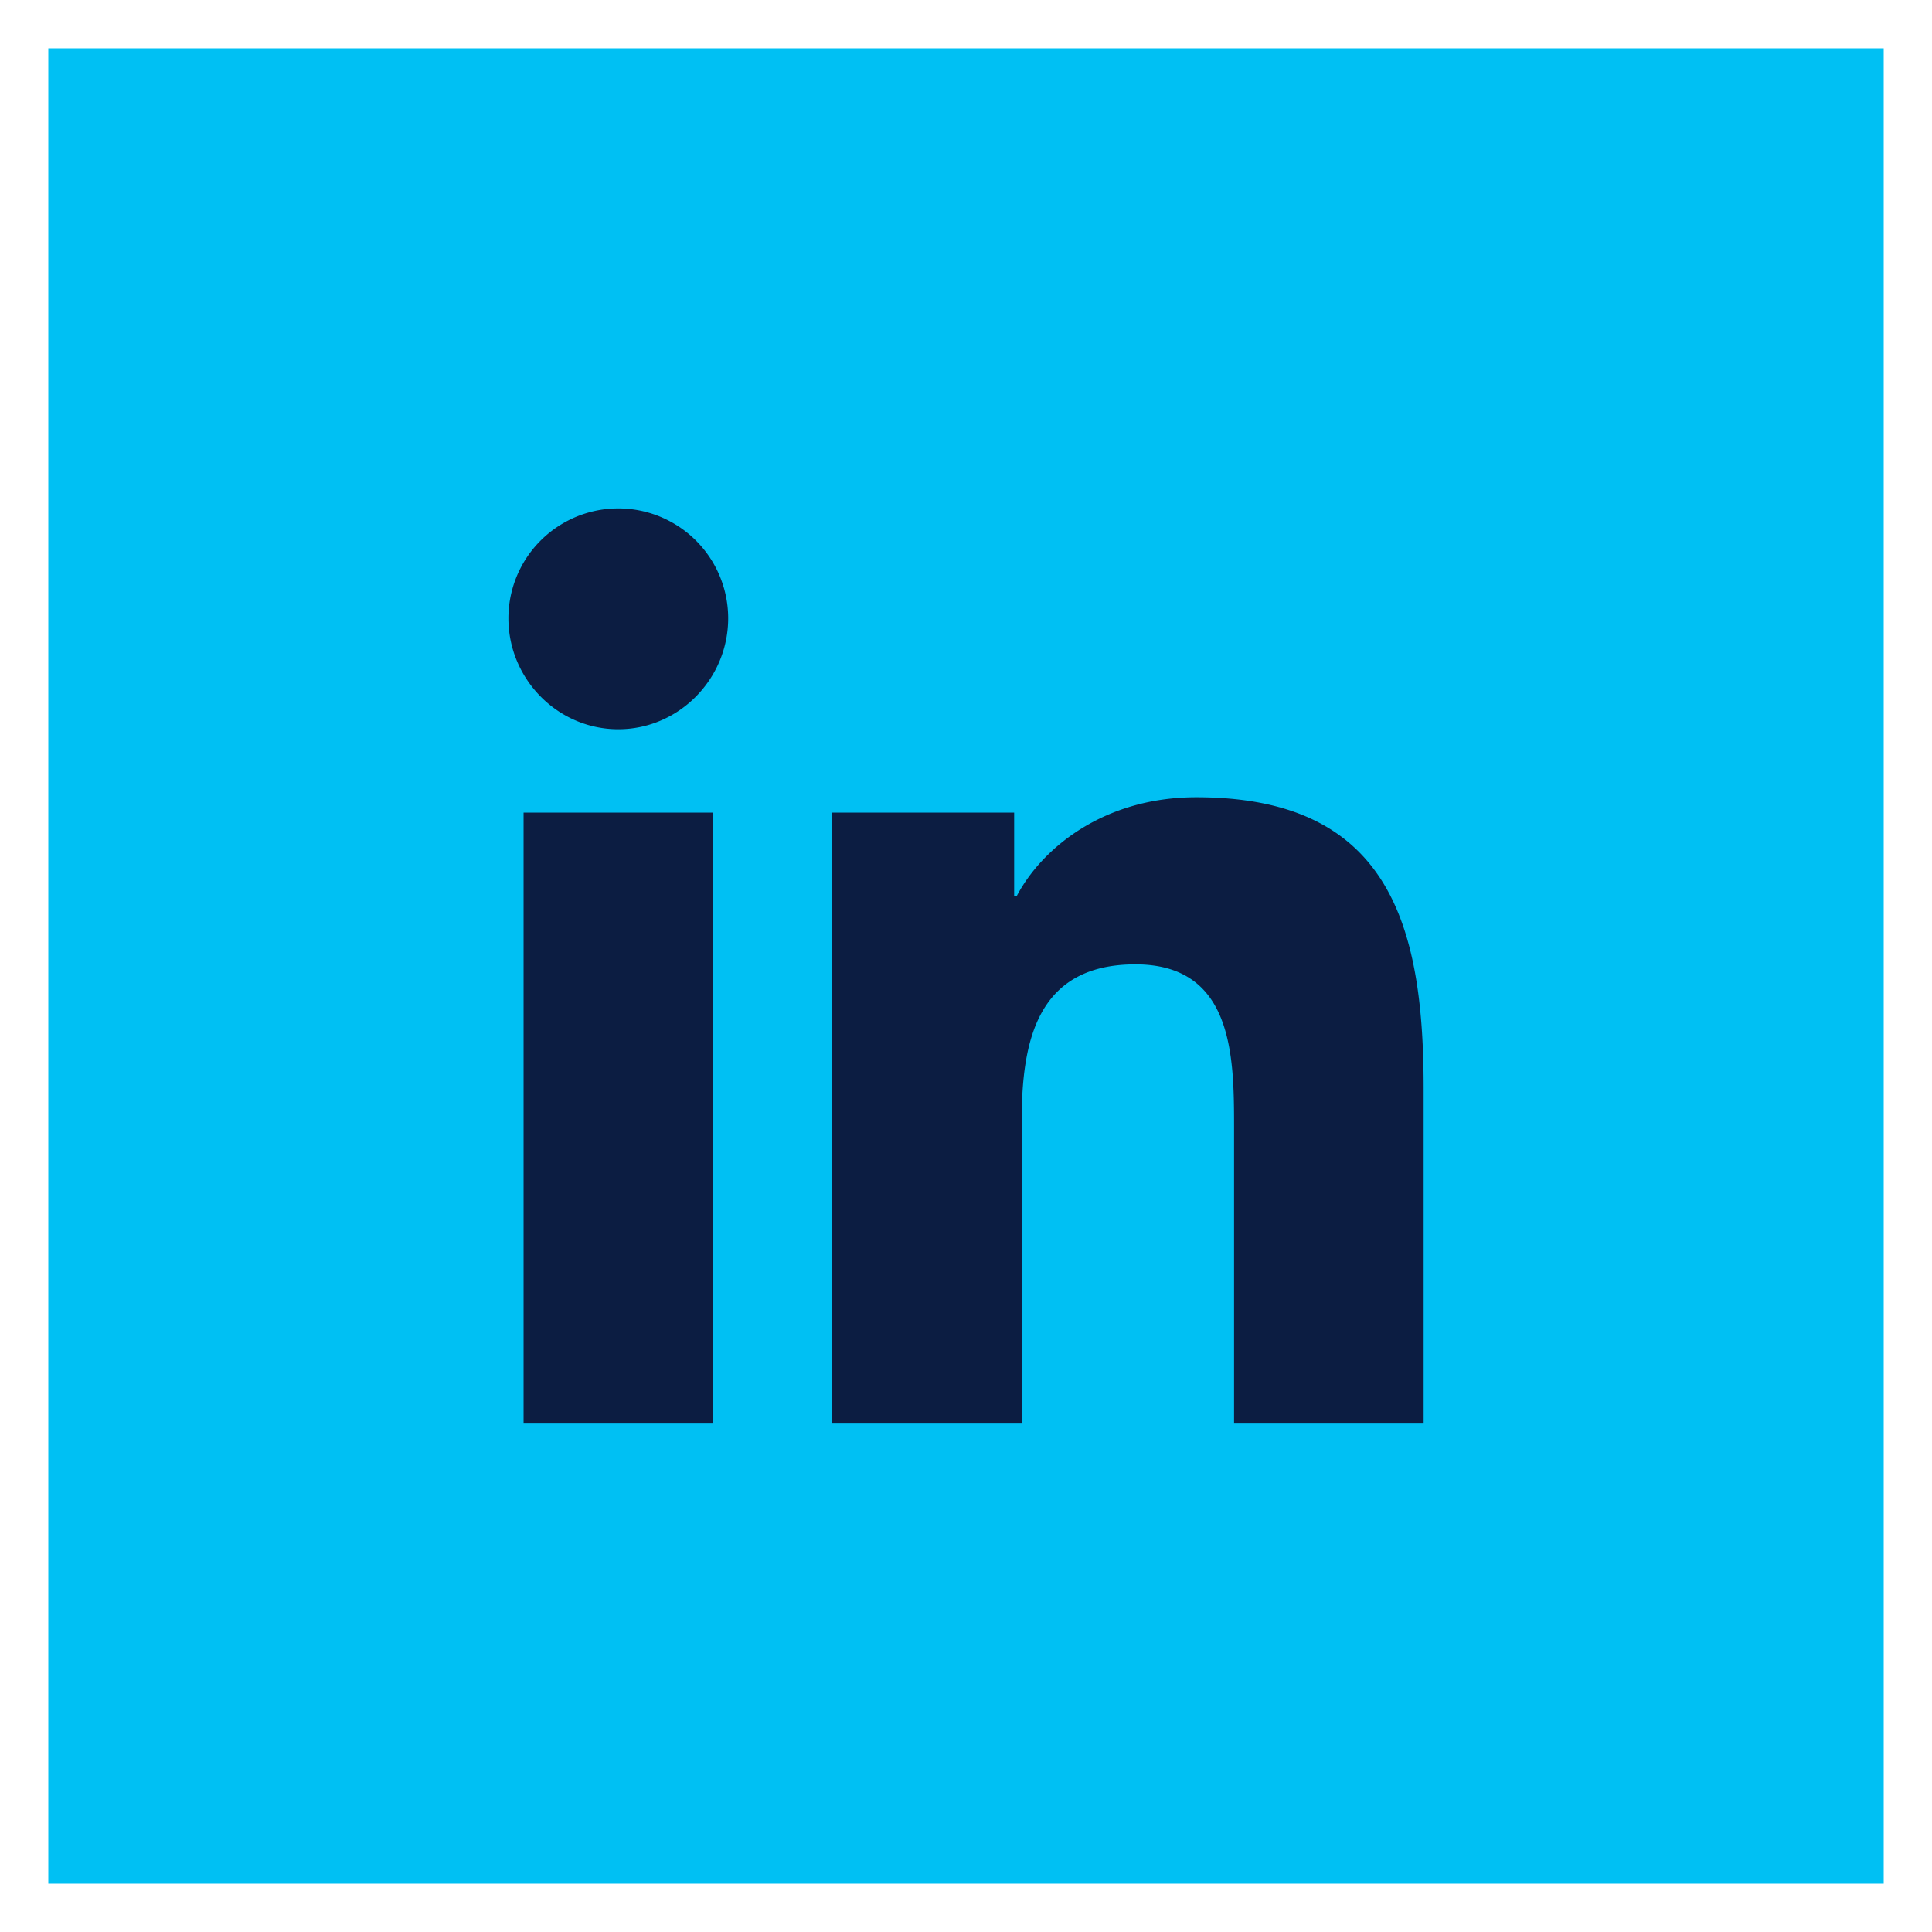
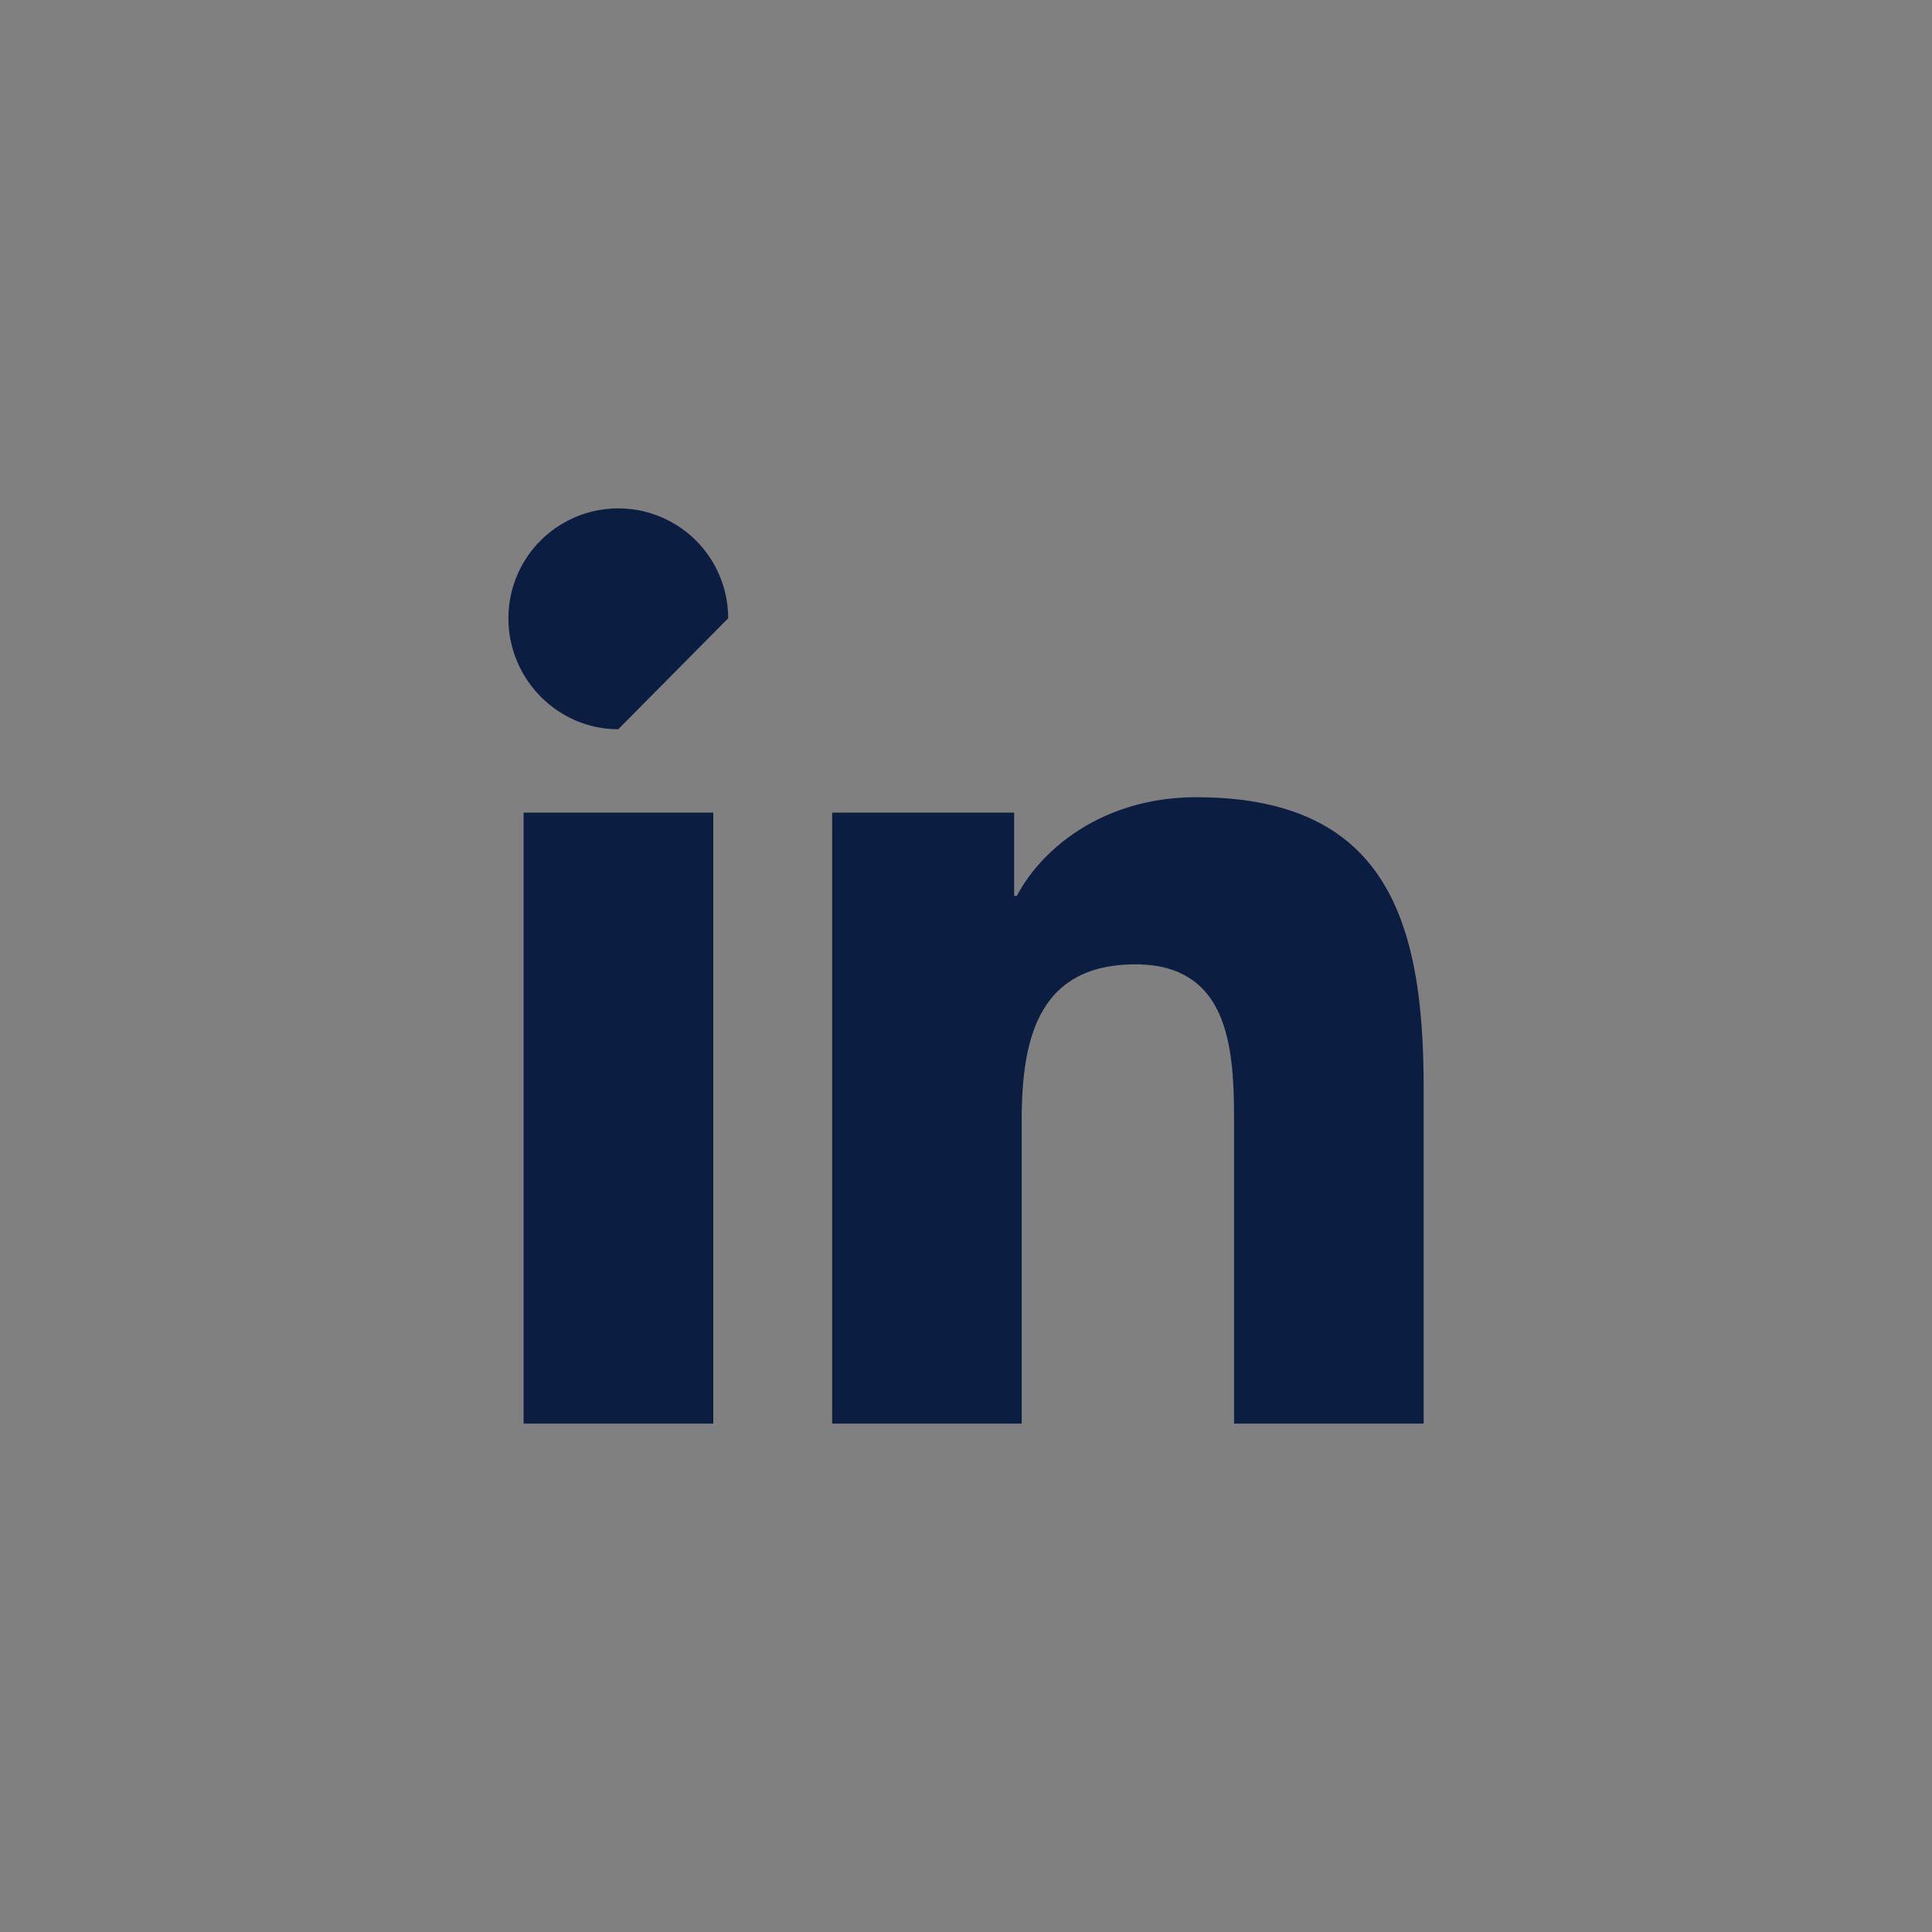
<svg xmlns="http://www.w3.org/2000/svg" width="40" height="40" viewBox="0 0 40 40">
  <rect x="0" y="0" width="40" height="40" fill="#808080" stroke="none" />
  <g fill="none" fill-rule="evenodd">
-     <path stroke="#FFF" fill="#00C0F3" d="M.5.5h39v39H.5z" />
-     <path d="M14.767 29.474H10.84v-12.65h3.928v12.65zm-1.966-14.376c-1.256 0-2.275-1.04-2.275-2.297a2.275 2.275 0 1 1 4.55 0c0 1.256-1.02 2.297-2.275 2.297zM29.47 29.474h-3.92v-6.158c0-1.468-.029-3.35-2.042-3.35-2.042 0-2.355 1.594-2.355 3.244v6.264h-3.924v-12.65h3.768v1.725h.055c.524-.994 1.805-2.043 3.716-2.043 3.976 0 4.707 2.618 4.707 6.019v6.949h-.005z" fill="#0C1D42" fill-rule="nonzero" />
+     <path d="M14.767 29.474H10.84v-12.65h3.928v12.65zm-1.966-14.376c-1.256 0-2.275-1.04-2.275-2.297a2.275 2.275 0 1 1 4.55 0zM29.47 29.474h-3.92v-6.158c0-1.468-.029-3.35-2.042-3.35-2.042 0-2.355 1.594-2.355 3.244v6.264h-3.924v-12.65h3.768v1.725h.055c.524-.994 1.805-2.043 3.716-2.043 3.976 0 4.707 2.618 4.707 6.019v6.949h-.005z" fill="#0C1D42" fill-rule="nonzero" />
  </g>
</svg>